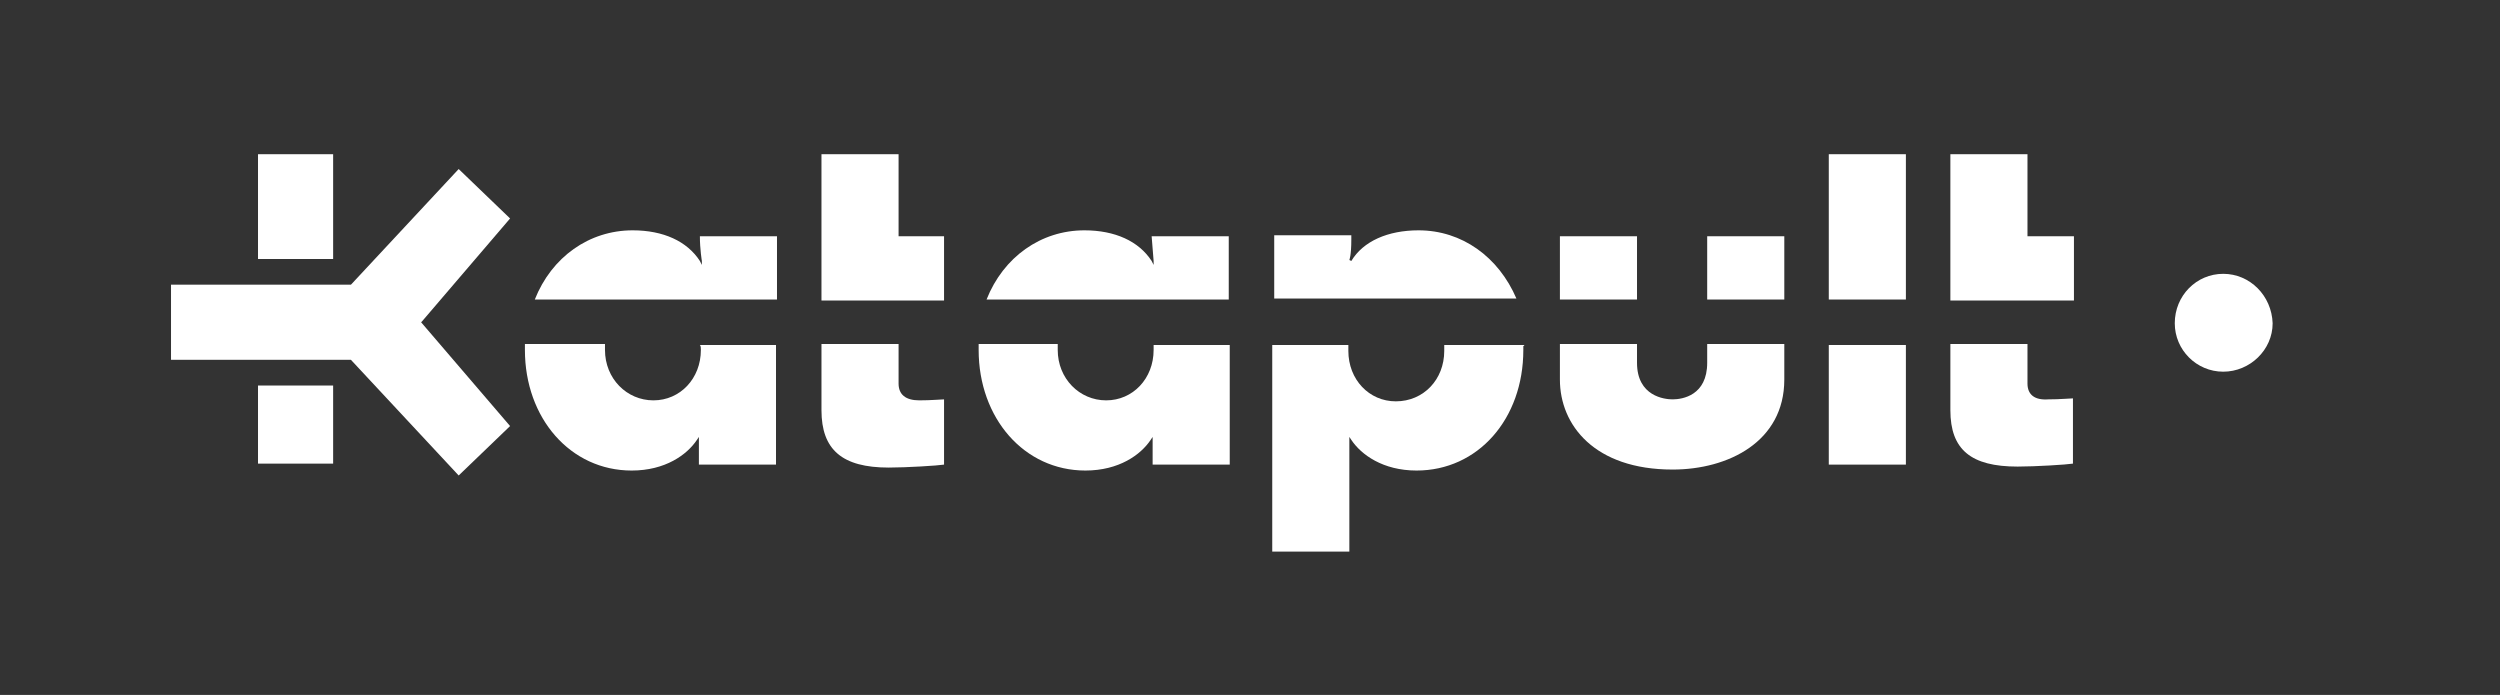
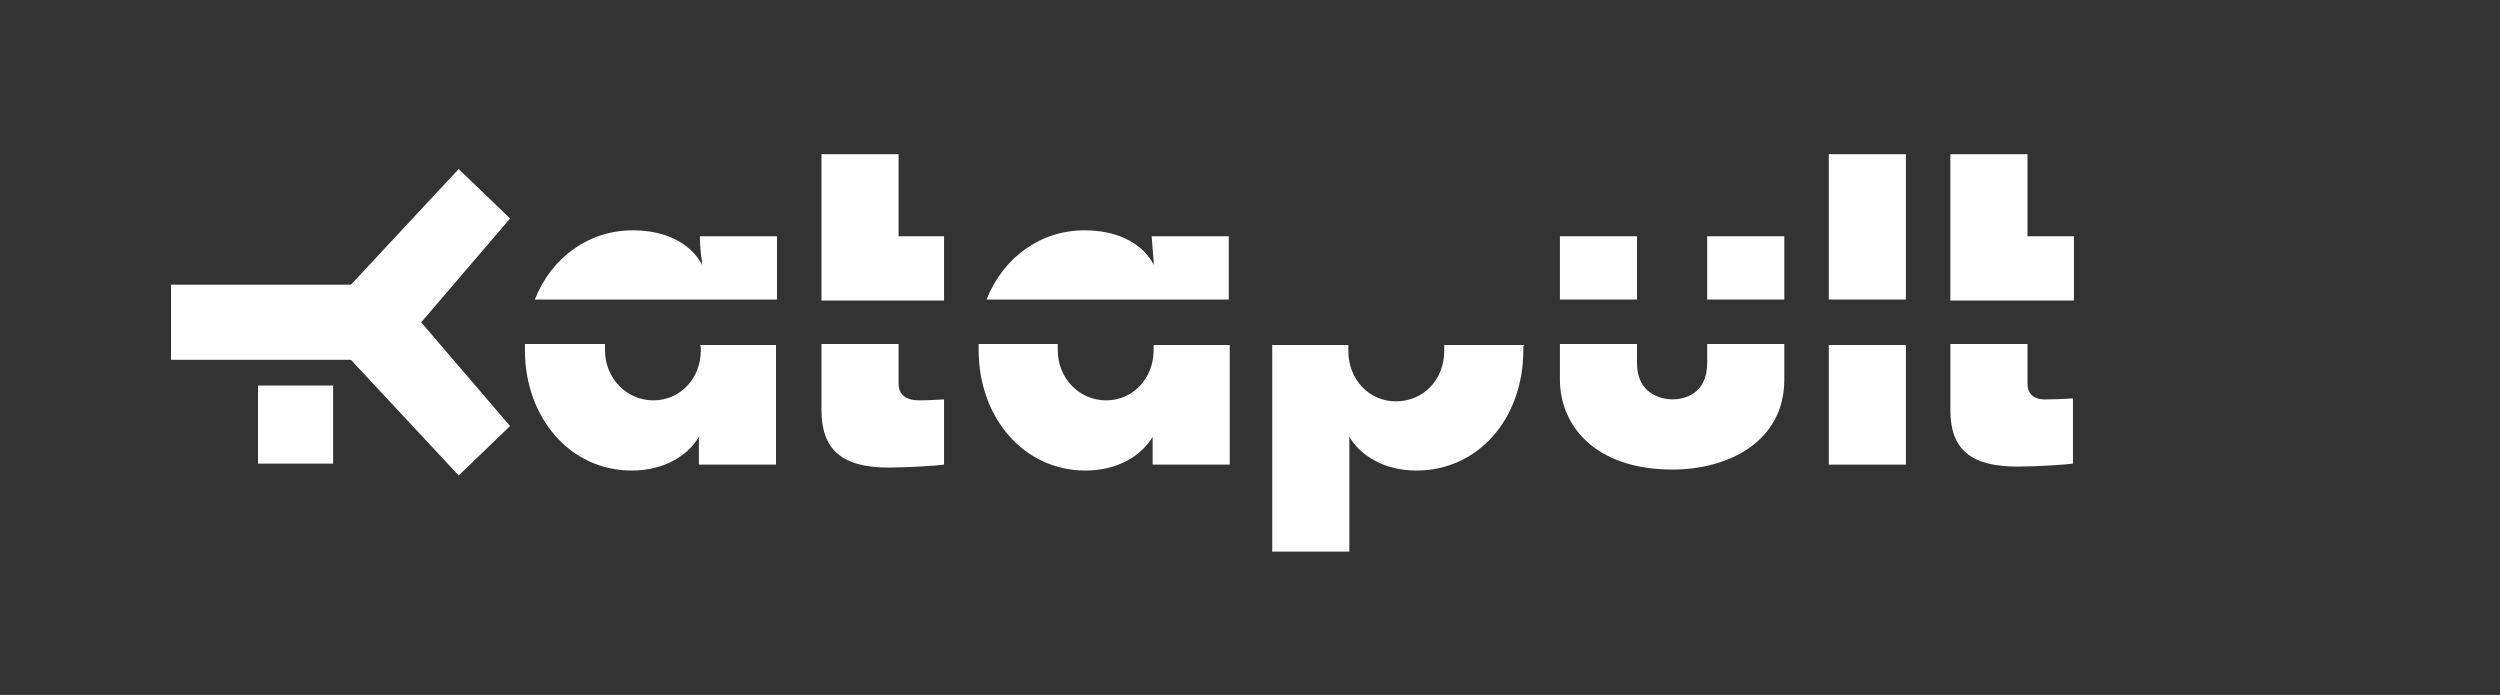
<svg xmlns="http://www.w3.org/2000/svg" version="1.1" id="Laag_1" x="0px" y="0px" viewBox="0 0 252.9 70.3" style="enable-background:new 0 0 252.9 70.3;" xml:space="preserve">
  <rect x="0" y="0" width="252.9" height="70.3" fill="#333333" stroke="none" />
  <style type="text/css">
	.st0{fill:#FFFFFF;}
	.st1{fill:#E74461;}
	.st2{fill:#E64662;}
</style>
  <g>
    <rect x="26.1" y="39" class="st0" width="7.6" height="7.9" />
-     <rect x="26.1" y="15.6" class="st0" width="7.6" height="10.6" />
    <polygon class="st0" points="51.6,22.1 46.4,17.1 35.5,28.8 17.3,28.8 17.3,36.4 35.5,36.4 46.4,48.1 51.6,43.1 42.6,32.6    42.7,32.5  " />
-     <path class="st0" d="M224.9,27.7c-2.7,0-4.9,2.2-4.9,5c0,2.7,2.2,4.9,4.9,4.9c2.7,0,5-2.2,5-4.9C229.8,29.9,227.6,27.7,224.9,27.7z   " />
    <path class="st0" d="M70.9,35.4c0,2.9-2.1,5.1-4.8,5.1c-2.7,0-4.9-2.2-4.9-5.1c0-0.2,0-0.4,0-0.6h-8.1c0,0.1,0,0.1,0,0.2   c0,0.1,0,0.2,0,0.4c0,6.9,4.6,12.2,10.8,12.2c3.4,0,5.6-1.6,6.6-3.1l0.2-0.3V47h7.8V34.9h-7.7C70.9,35,70.9,35.2,70.9,35.4z" />
    <path class="st0" d="M71,26.4l0,0.4l-0.2-0.4c-1.3-2-3.7-3.1-6.8-3.1c-4.4,0-8.2,2.7-9.9,7h24.5v-6.4h-7.8   C70.8,25.2,71,26.4,71,26.4z" />
    <path class="st0" d="M116.7,35.4c0,2.9-2.1,5.1-4.8,5.1c-2.7,0-4.9-2.2-4.9-5.1c0-0.2,0-0.4,0-0.6H99c0,0.1,0,0.1,0,0.2   c0,0.1,0,0.2,0,0.4c0,6.9,4.6,12.2,10.8,12.2c3.4,0,5.6-1.6,6.6-3.1l0.2-0.3V47h7.8V34.9h-7.7C116.7,35,116.7,35.2,116.7,35.4z" />
    <path class="st0" d="M116.7,26.4l0,0.4l-0.2-0.4c-1.3-2-3.7-3.1-6.8-3.1c-4.4,0-8.2,2.7-9.9,7h24.5v-6.4h-7.8   C116.6,25.2,116.7,26.4,116.7,26.4z" />
    <path class="st0" d="M90.9,38.8v-4h-7.8v6.7c0,4,2.1,5.8,6.8,5.8c1.8,0,5-0.2,5.6-0.3v-6.6c-0.3,0-1.3,0.1-2.5,0.1   C91.6,40.5,90.9,39.9,90.9,38.8z" />
    <polygon class="st0" points="90.9,15.6 83.1,15.6 83.1,30.4 95.5,30.4 95.5,23.9 90.9,23.9  " />
    <path class="st0" d="M154.2,34.9h-8.1c0,0.2,0,0.4,0,0.6c0,2.9-2.1,5.1-4.9,5.1c-2.7,0-4.8-2.2-4.8-5.1c0-0.2,0-0.4,0-0.6h-7.7   v20.9h7.8V44.2l0.2,0.3c1,1.5,3.2,3.1,6.6,3.1c6.2,0,10.8-5.2,10.8-12.2c0-0.1,0-0.2,0-0.4C154.2,35,154.2,34.9,154.2,34.9z" />
-     <path class="st0" d="M143.5,23.3c-3.1,0-5.6,1.1-6.8,3.1l-0.2-0.1c0,0,0.2-0.4,0.2-2.1v-0.4h-7.8l0,6.4h24.5   C151.6,26,147.9,23.3,143.5,23.3z" />
    <rect x="172.7" y="23.9" class="st0" width="7.8" height="6.4" />
    <path class="st0" d="M172.7,36.7c0,3.3-2.5,3.7-3.5,3.7c-0.8,0-3.6-0.3-3.6-3.7v-1.9l-7.8,0l0,3.6c0,4.6,3.5,9.1,11.4,9.1   c5.6,0,11.3-2.8,11.3-9.1v-3.6h-7.8V36.7z" />
    <rect x="157.8" y="23.9" class="st0" width="7.8" height="6.4" />
    <rect x="185" y="15.6" class="st0" width="7.8" height="14.7" />
    <rect x="185" y="34.9" class="st0" width="7.8" height="12.1" />
    <polygon class="st0" points="209.8,23.9 205.1,23.9 205.1,15.6 197.3,15.6 197.3,30.4 209.8,30.4  " />
    <path class="st0" d="M205.1,38.8v-4h-7.8v6.7c0,4,2.1,5.7,6.8,5.7c0,0,0,0,0,0c1.8,0,5-0.2,5.6-0.3v-6.6c-0.3,0-1.3,0.1-2.5,0.1   C205.8,40.5,205.1,39.9,205.1,38.8z" />
  </g>
</svg>